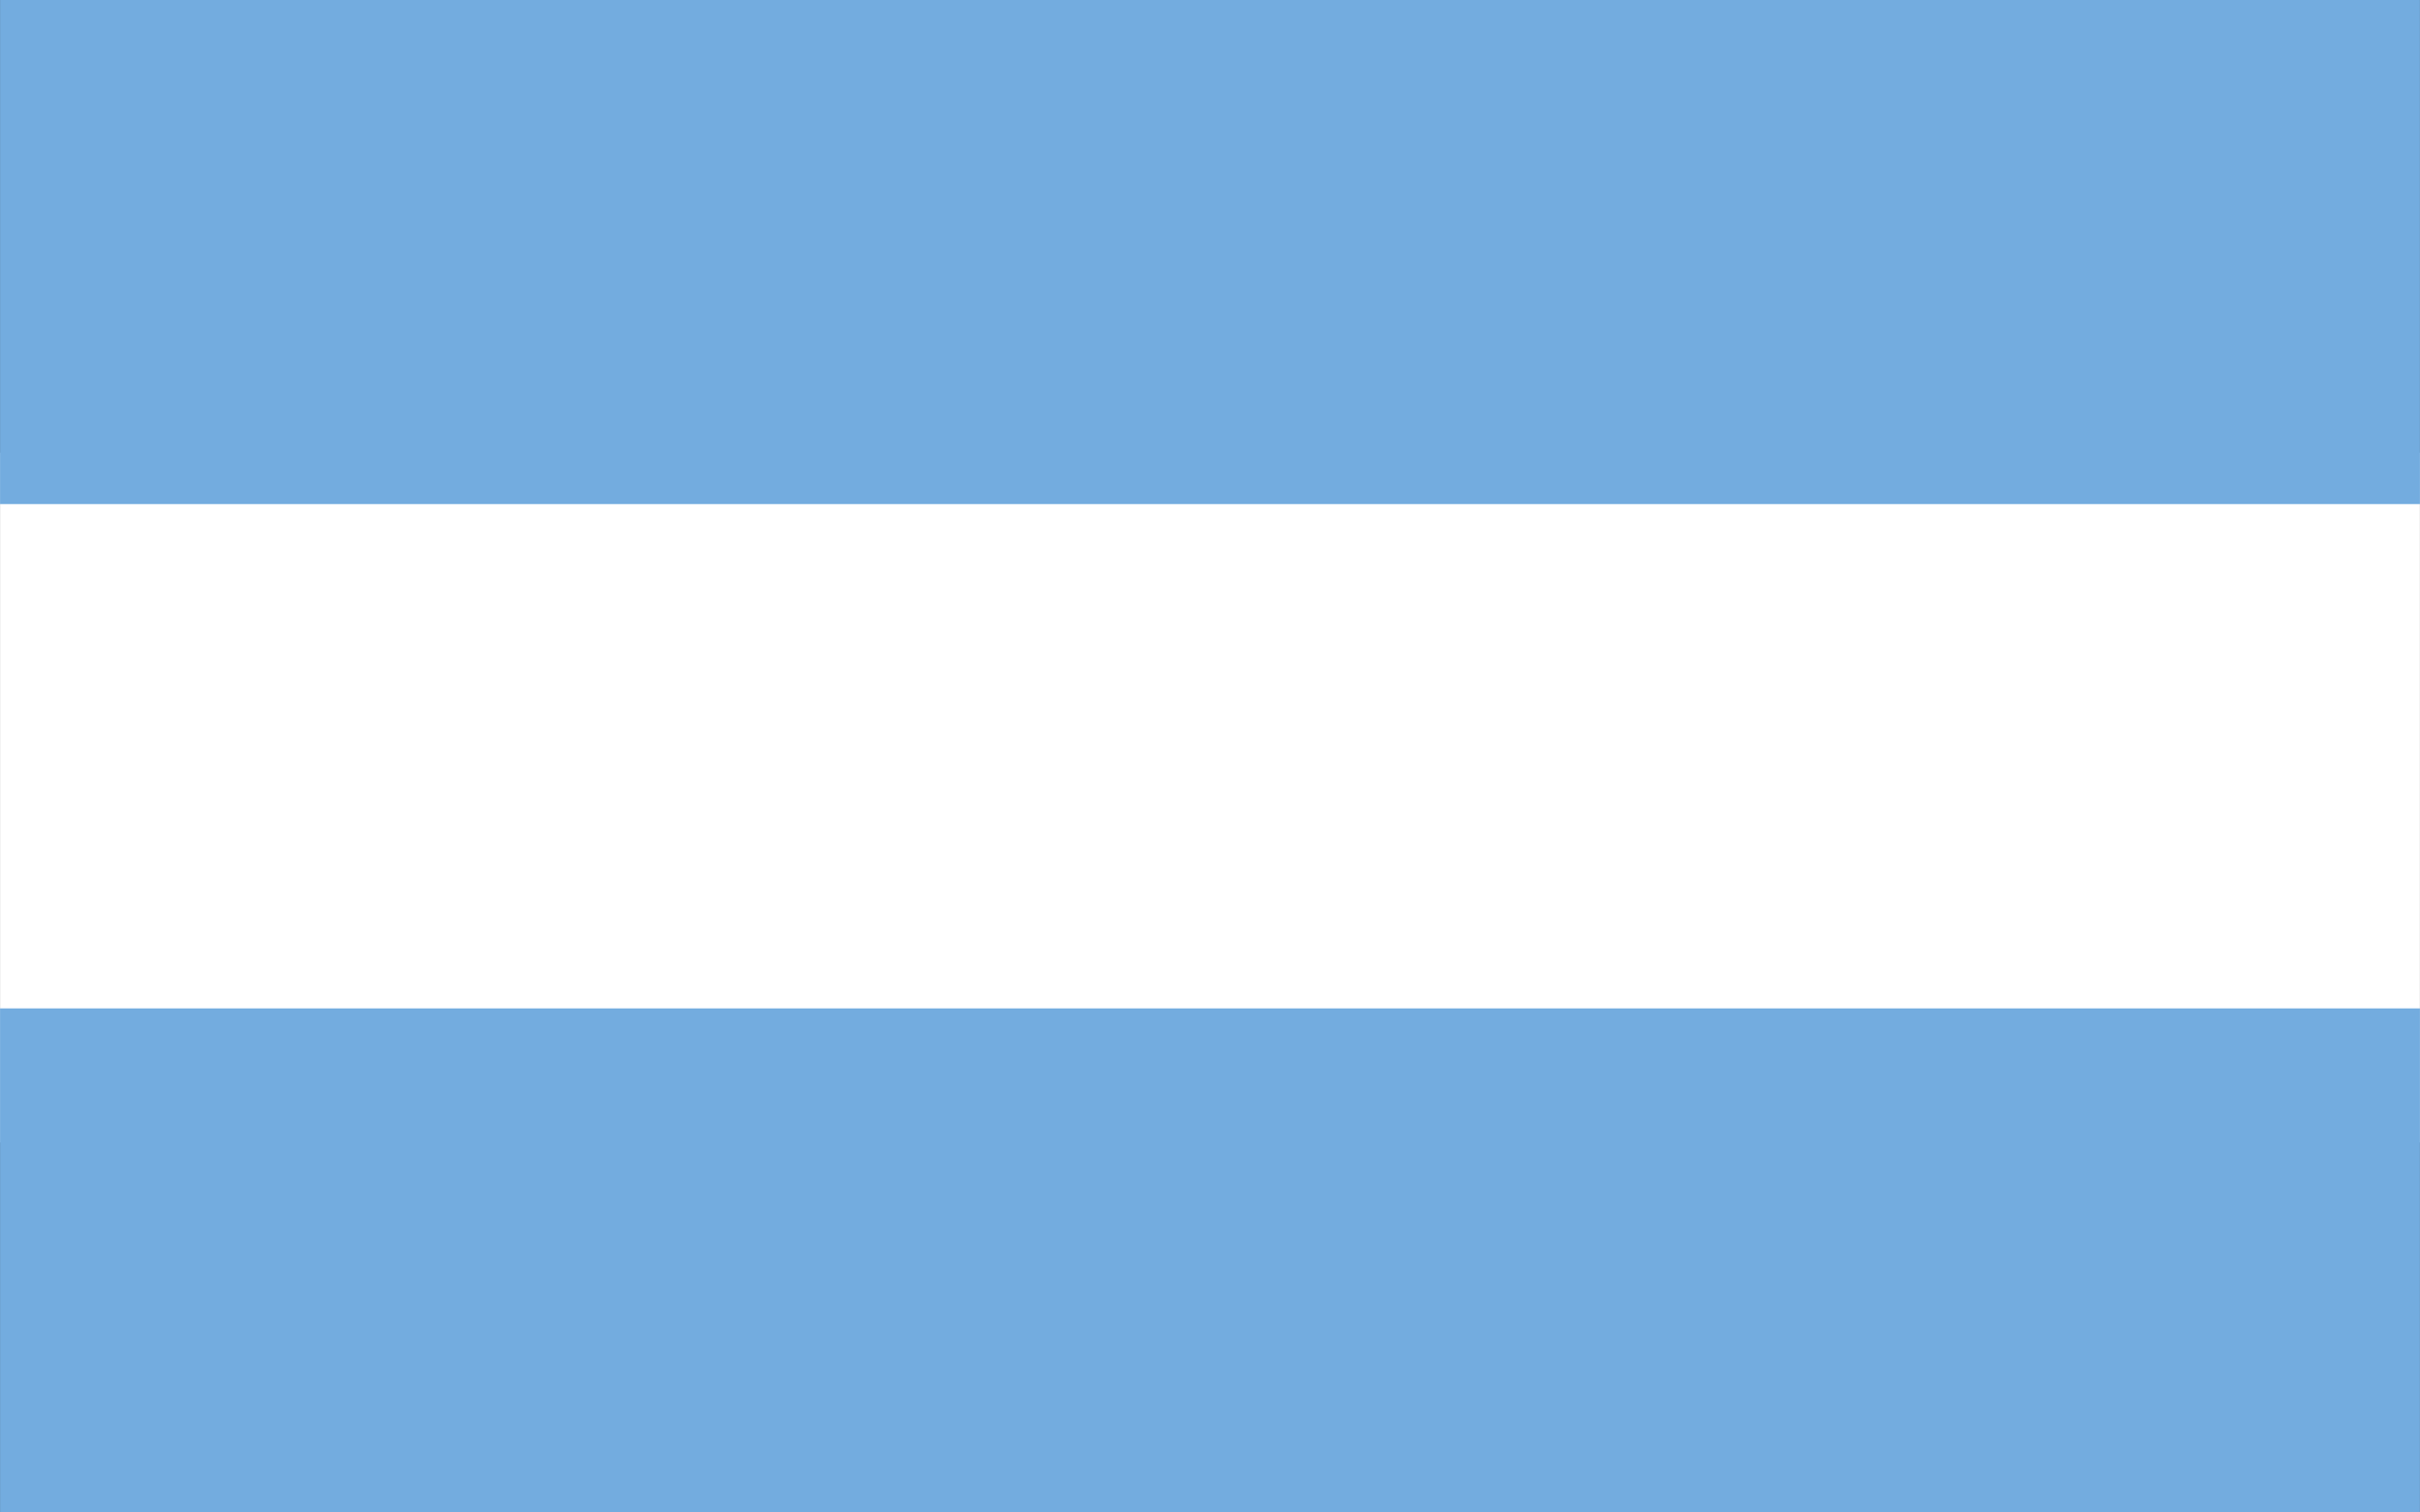
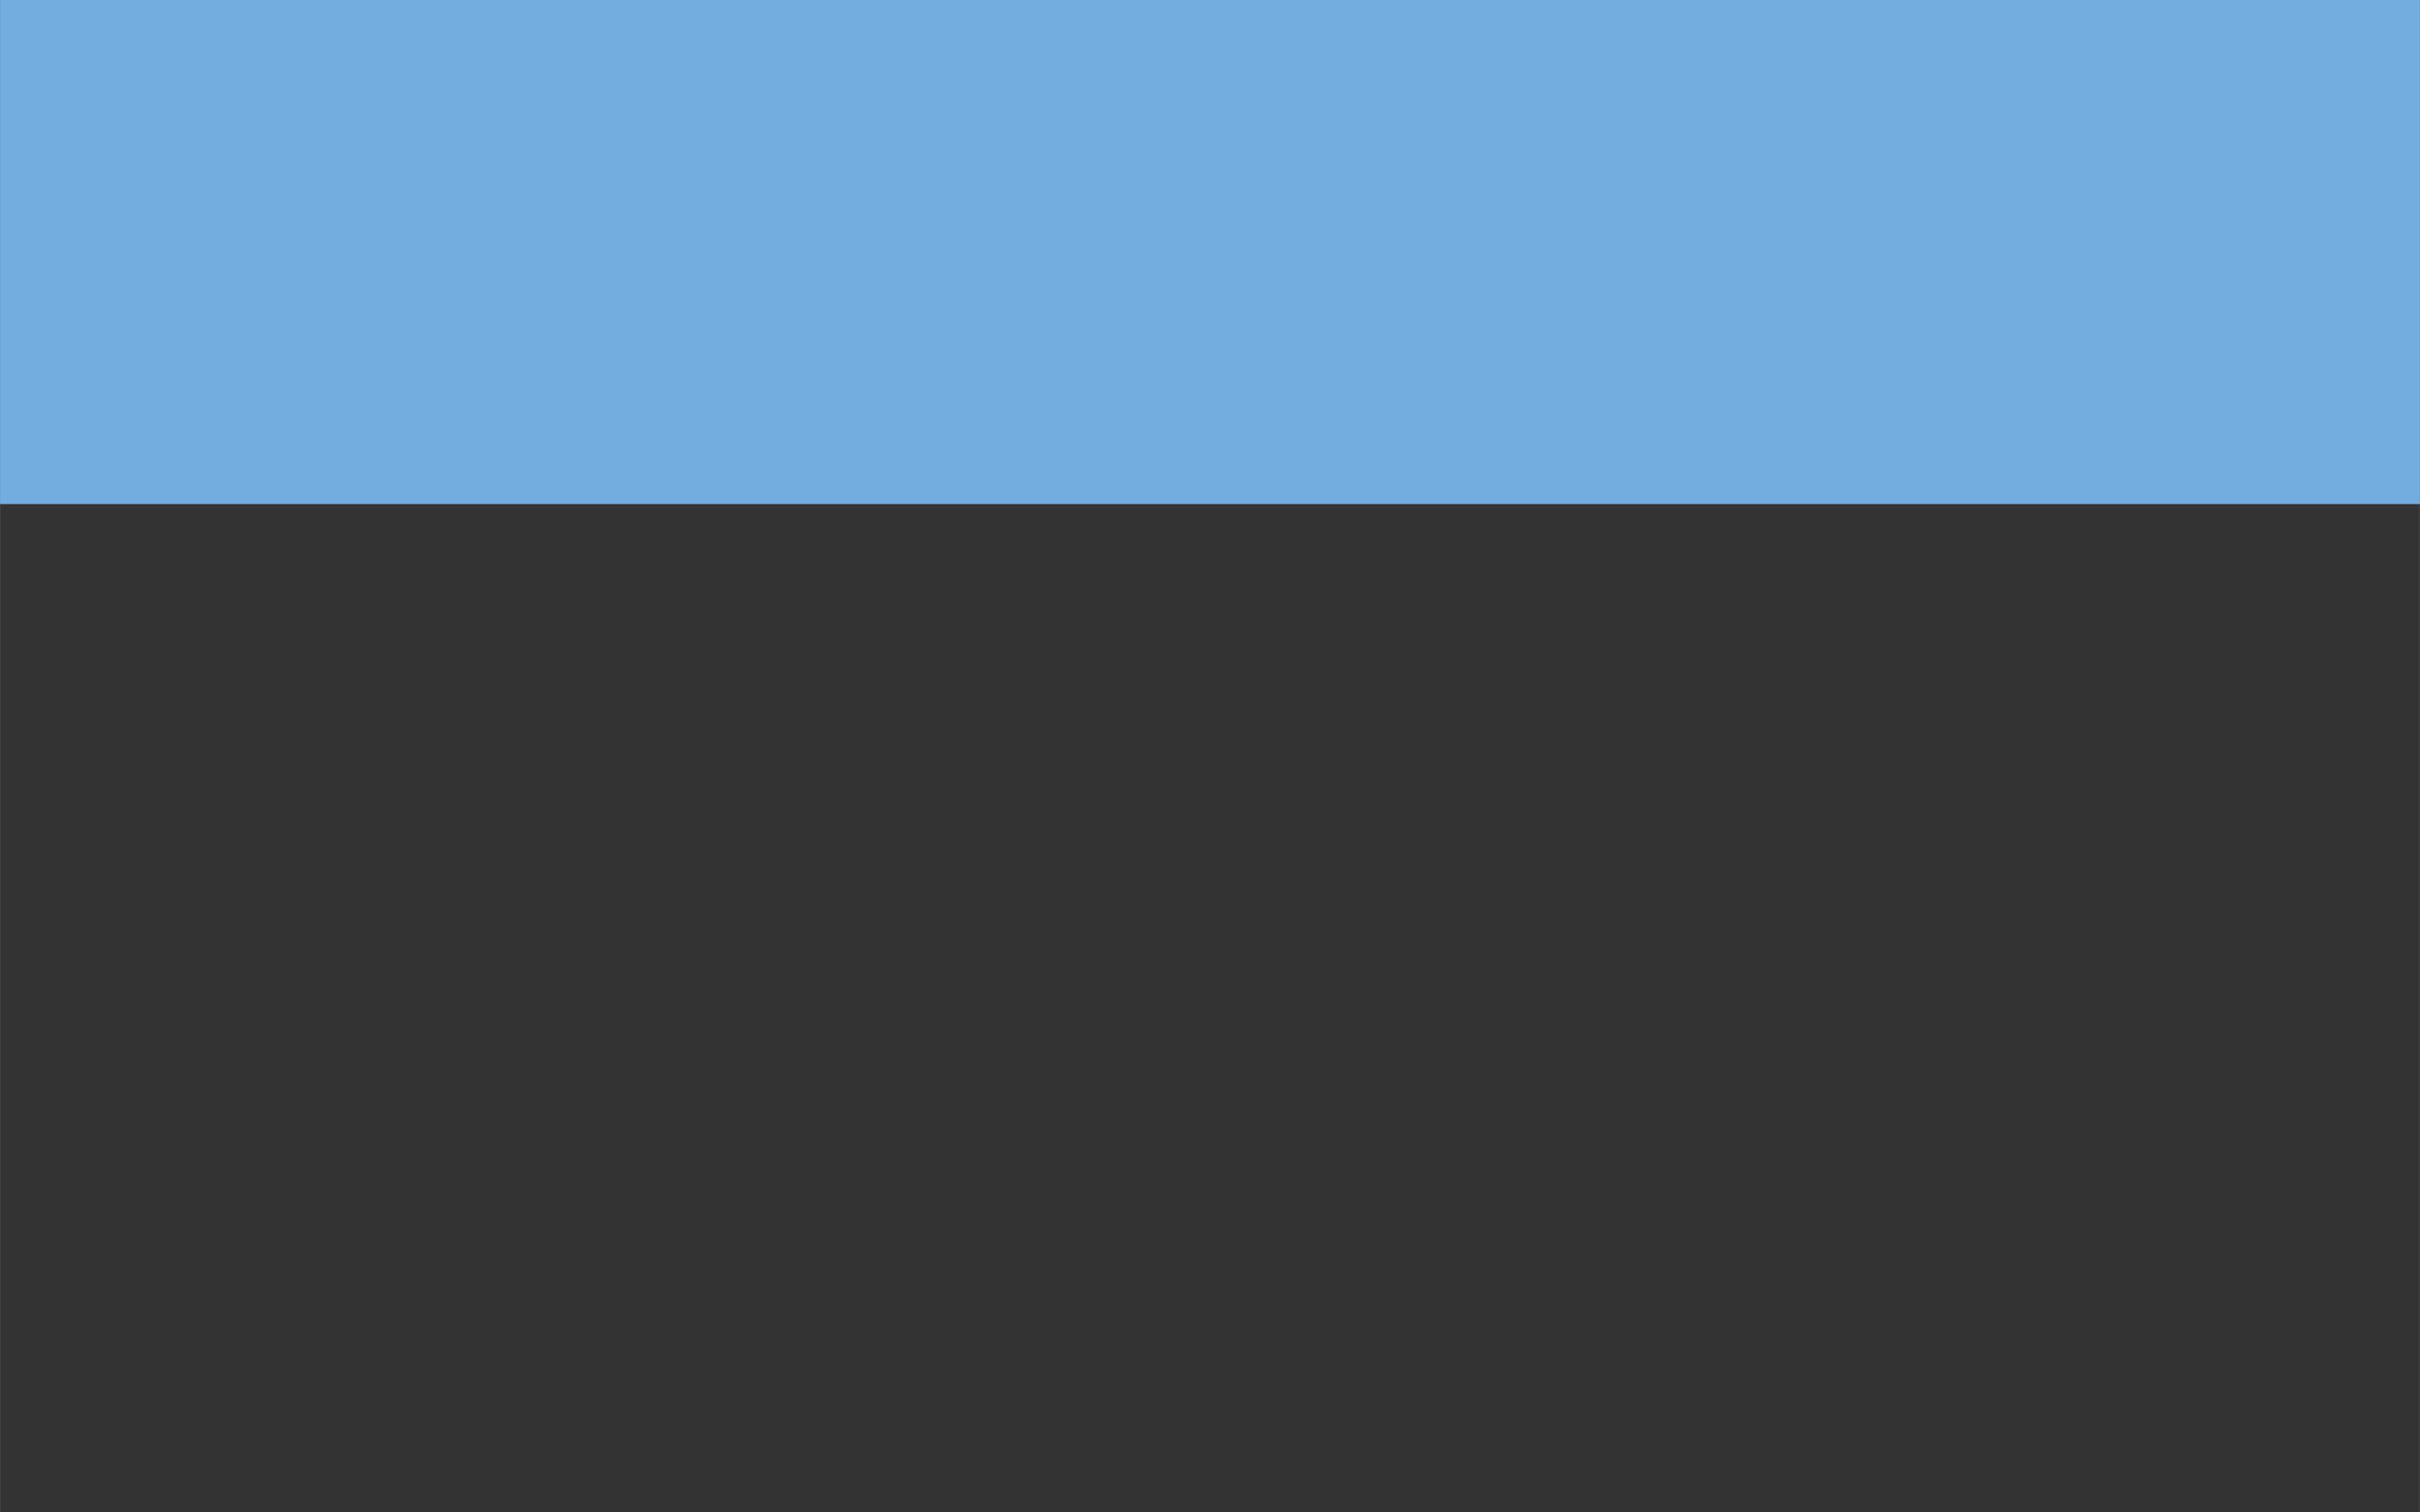
<svg xmlns="http://www.w3.org/2000/svg" xml:space="preserve" width="52.367mm" height="32.729mm" version="1.1" style="shape-rendering:geometricPrecision; text-rendering:geometricPrecision; image-rendering:optimizeQuality; fill-rule:evenodd; clip-rule:evenodd" viewBox="0 0 101.82 63.64">
  <rect x="0" y="0" width="101.82" height="63.64" fill="#333333" stroke="none" />
  <defs>
    <style type="text/css">
   
    .fil1 {fill:#73ACDF}
    .fil0 {fill:white}
   
  </style>
  </defs>
  <g id="Capa_x0020_1">
-     <rect class="fil0" x="0" y="19.05" width="101.82" height="29.02" />
    <polygon class="fil1" points="-0,21.21 101.82,21.21 101.82,0 -0,0 " />
-     <polygon class="fil1" points="-0,63.64 101.82,63.64 101.82,42.43 -0,42.43 " />
  </g>
</svg>